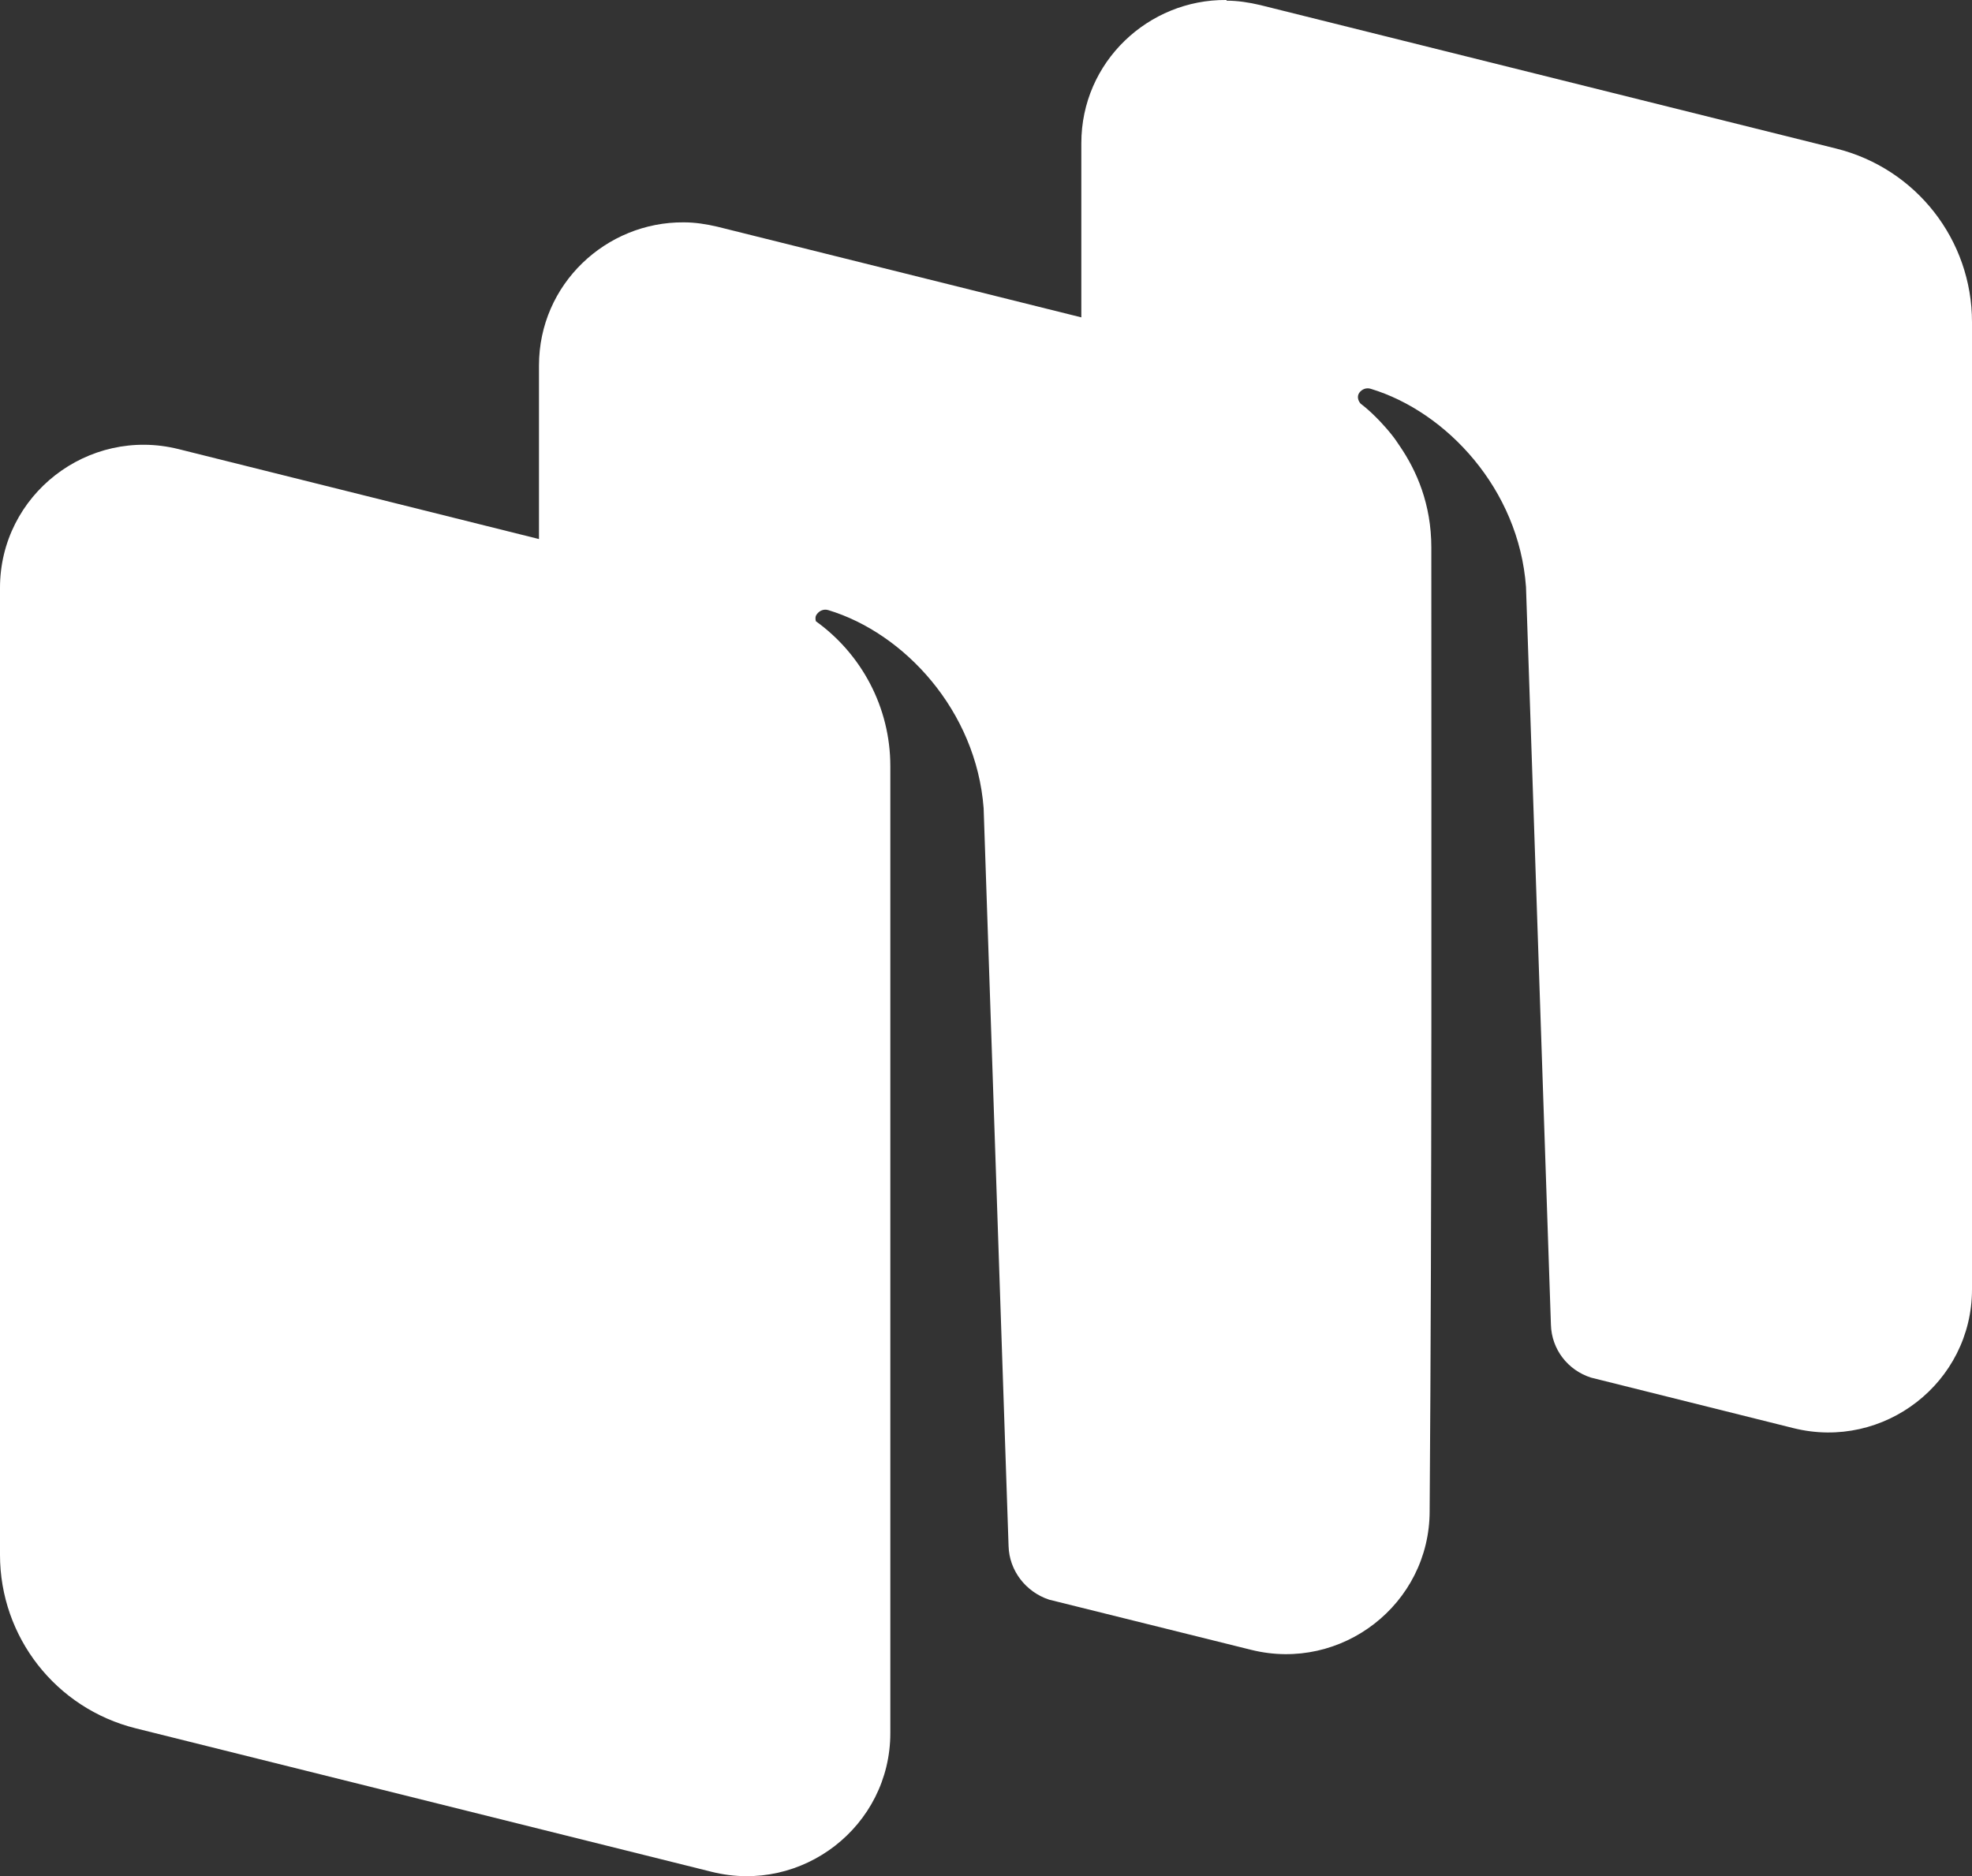
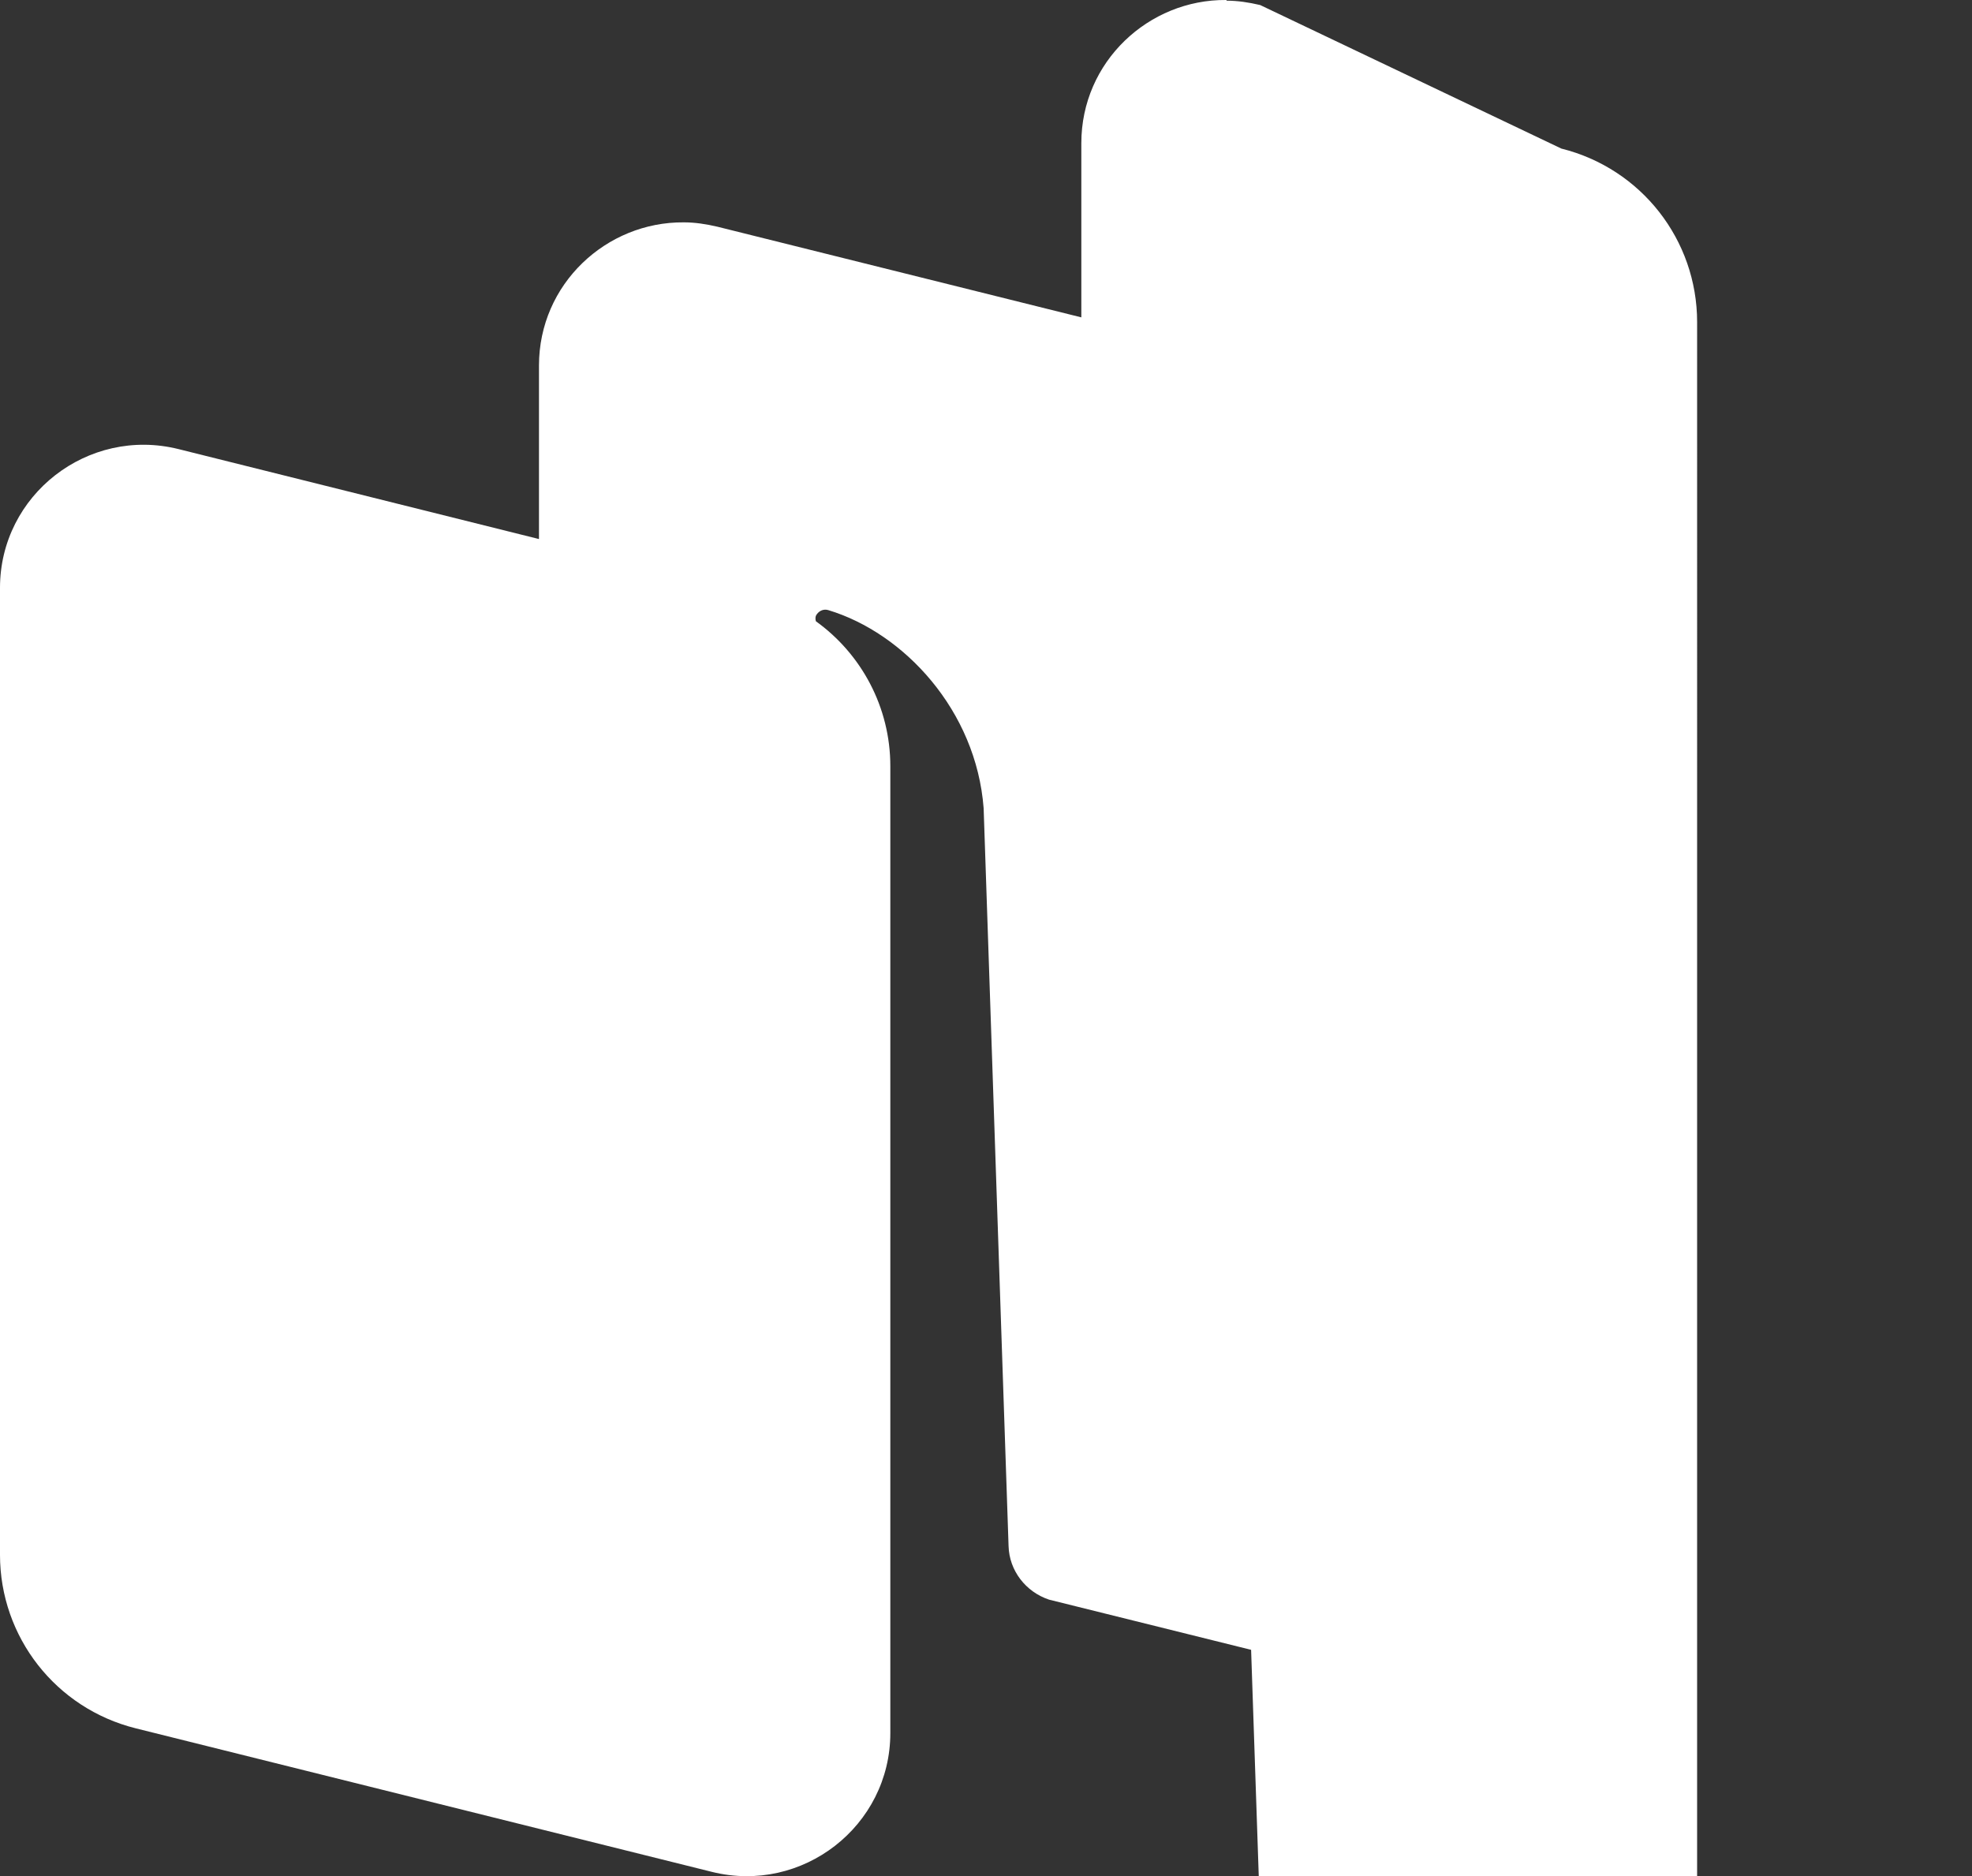
<svg xmlns="http://www.w3.org/2000/svg" id="b" viewBox="0 0 58.54 55.69">
  <rect x="0" y="0" width="58.54" height="55.69" fill="#333333" stroke="none" />
  <g id="c">
-     <path d="M36.4,0c-2.3-.02-4.3,1.83-4.3,4.25v5.17l-10.8-2.69c-.34-.08-.67-.13-1-.13-2.3-.02-4.3,1.83-4.3,4.25v5.15l-10.7-2.67c-2.69-.67-5.3,1.36-5.3,4.12v28.7c0,2.44,1.66,4.56,4.03,5.15l17.1,4.26c2.69.67,5.3-1.36,5.3-4.12v-28.7c0-1.75-.86-3.33-2.21-4.3-.02-.07-.02-.15.03-.21.08-.11.21-.16.34-.12,2.25.68,4.39,2.98,4.61,5.88l.74,21.9c.02.73.51,1.36,1.2,1.59l6,1.49c2.69.67,5.3-1.36,5.3-4.12.07-9.47.05-19.1.05-28.6,0-1.29-.44-2.28-.93-3-.08-.12-.16-.24-.25-.35-.11-.14-.22-.26-.34-.39-.18-.19-.37-.37-.58-.53,0,0,0,0,0,0-.08-.09-.11-.22-.04-.32.08-.11.21-.16.34-.12,2.25.68,4.4,2.98,4.61,5.88l.74,21.9c.02.73.5,1.35,1.19,1.57l6.01,1.5c2.69.67,5.3-1.36,5.3-4.12V9.56c0-2.44-1.66-4.56-4.03-5.15L37.41.15c-.34-.08-.67-.13-1-.13V0Z" style="fill:#fff; stroke-width:0px;" />
+     <path d="M36.4,0c-2.3-.02-4.3,1.83-4.3,4.25v5.17l-10.8-2.69c-.34-.08-.67-.13-1-.13-2.3-.02-4.3,1.83-4.3,4.25v5.15l-10.7-2.67c-2.69-.67-5.3,1.36-5.3,4.12v28.7c0,2.44,1.66,4.56,4.03,5.15l17.1,4.26c2.69.67,5.3-1.36,5.3-4.12v-28.7c0-1.75-.86-3.33-2.21-4.3-.02-.07-.02-.15.03-.21.08-.11.21-.16.34-.12,2.25.68,4.39,2.98,4.61,5.88l.74,21.9c.02.73.51,1.36,1.2,1.59l6,1.49l.74,21.9c.02.73.5,1.35,1.19,1.57l6.01,1.5c2.69.67,5.3-1.36,5.3-4.12V9.56c0-2.44-1.66-4.56-4.03-5.15L37.41.15c-.34-.08-.67-.13-1-.13V0Z" style="fill:#fff; stroke-width:0px;" />
  </g>
</svg>